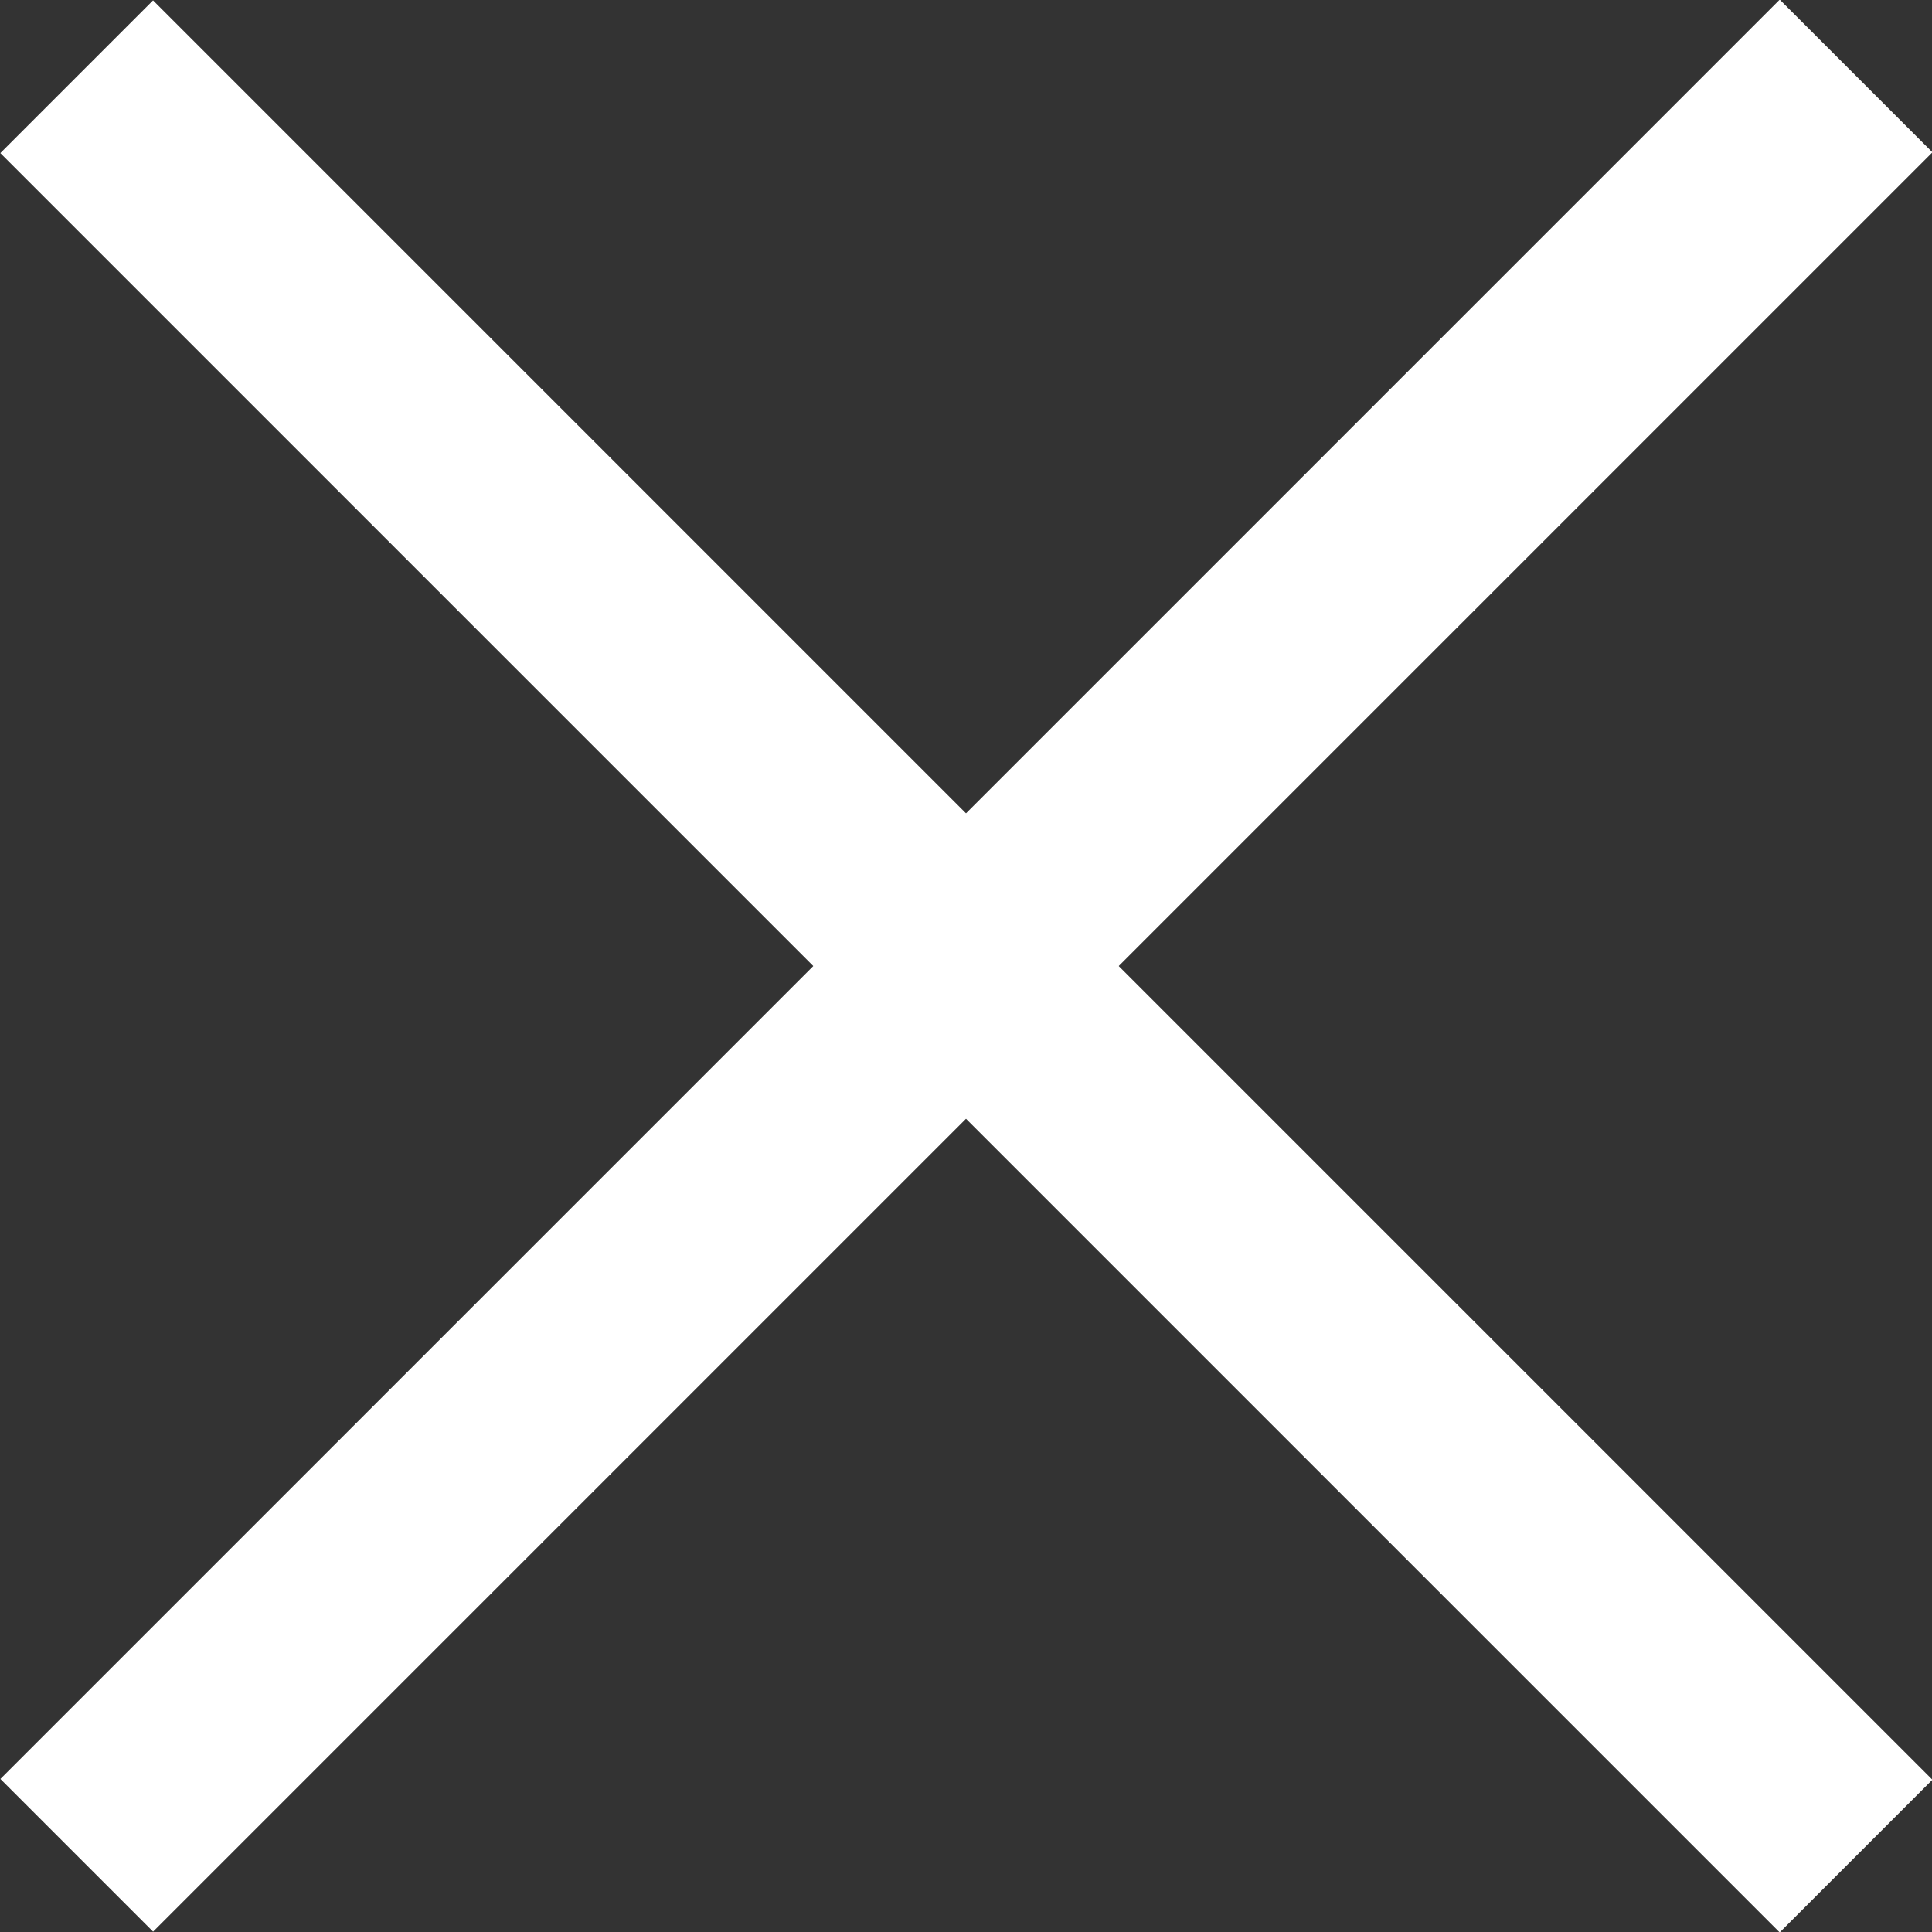
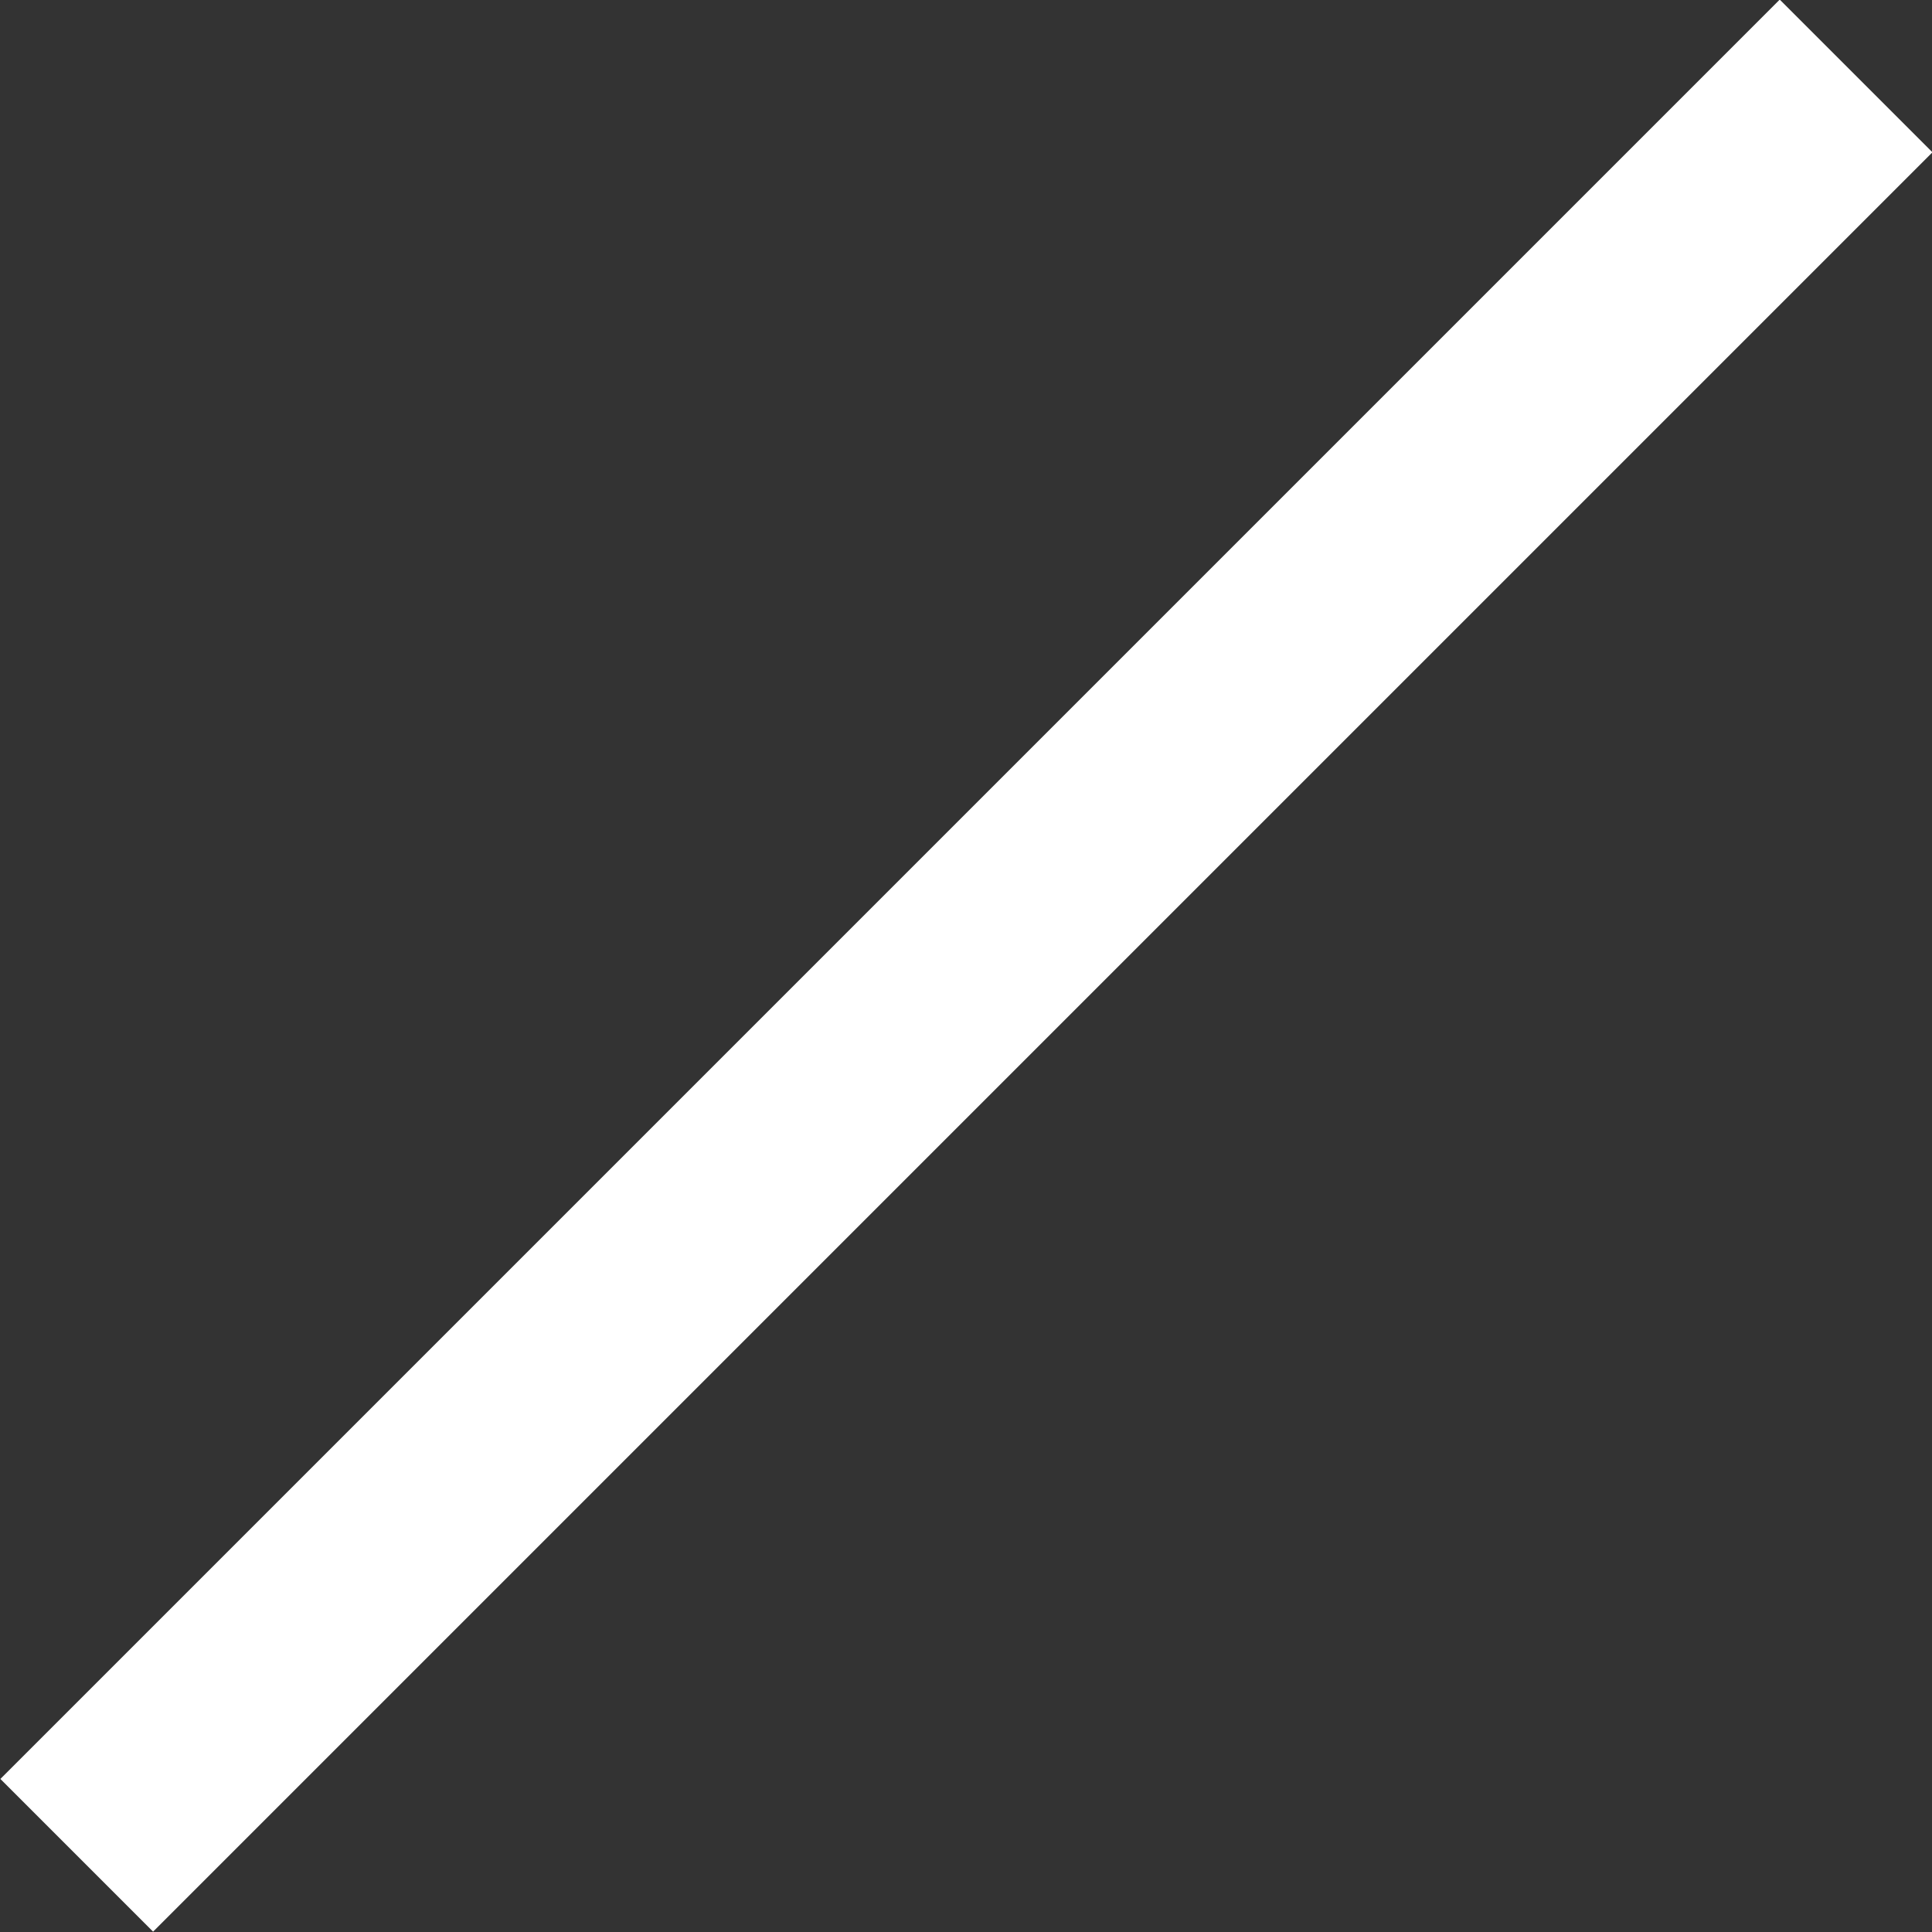
<svg xmlns="http://www.w3.org/2000/svg" width="13.419" height="13.419" viewBox="0 0 13.419 13.419">
  <rect x="0" y="0" width="13.419" height="13.419" fill="#333333" stroke="none" />
  <g id="Group_1200" data-name="Group 1200" transform="translate(-8.111 70.21)">
    <path id="Path_223" data-name="Path 223" d="M-24.489-75.3v17.478" transform="translate(-14.926 0.879) rotate(45)" fill="none" stroke="#fff" stroke-width="1.5" />
-     <path id="Path_224" data-name="Path 224" d="M-24.489-75.3v17.478" transform="translate(-49.559 -93.247) rotate(135)" fill="none" stroke="#fff" stroke-width="1.5" />
  </g>
</svg>